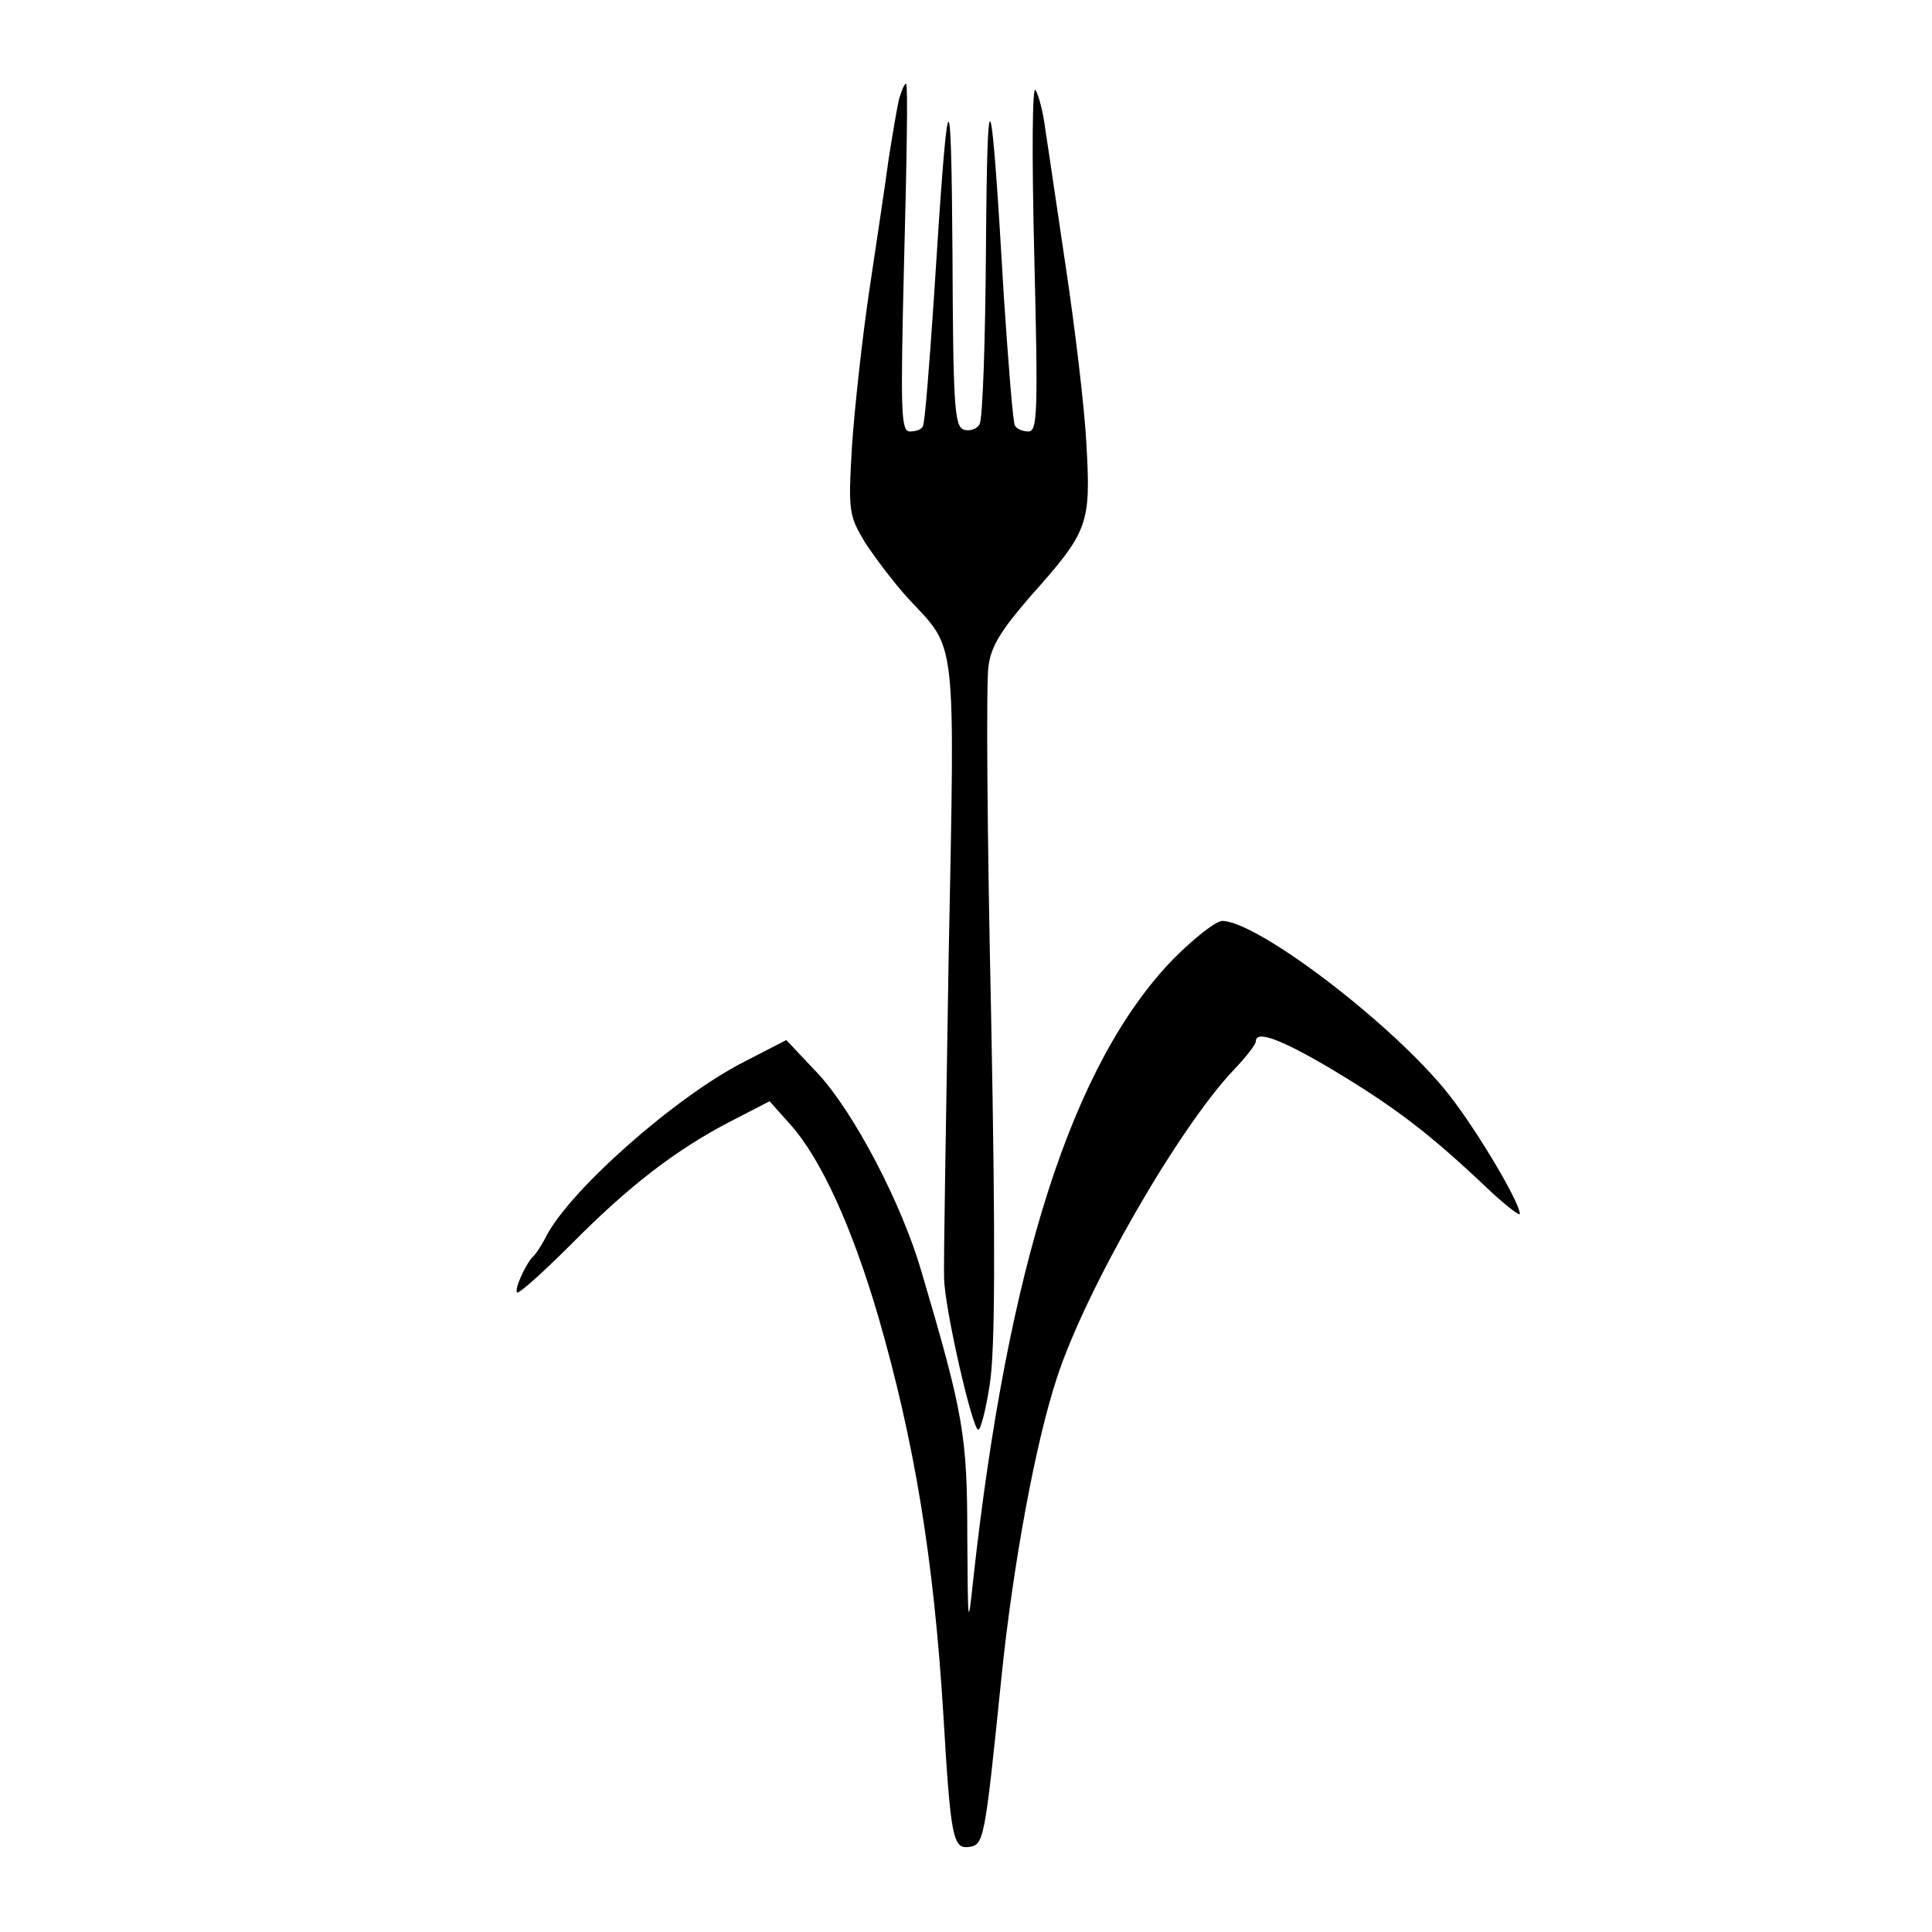
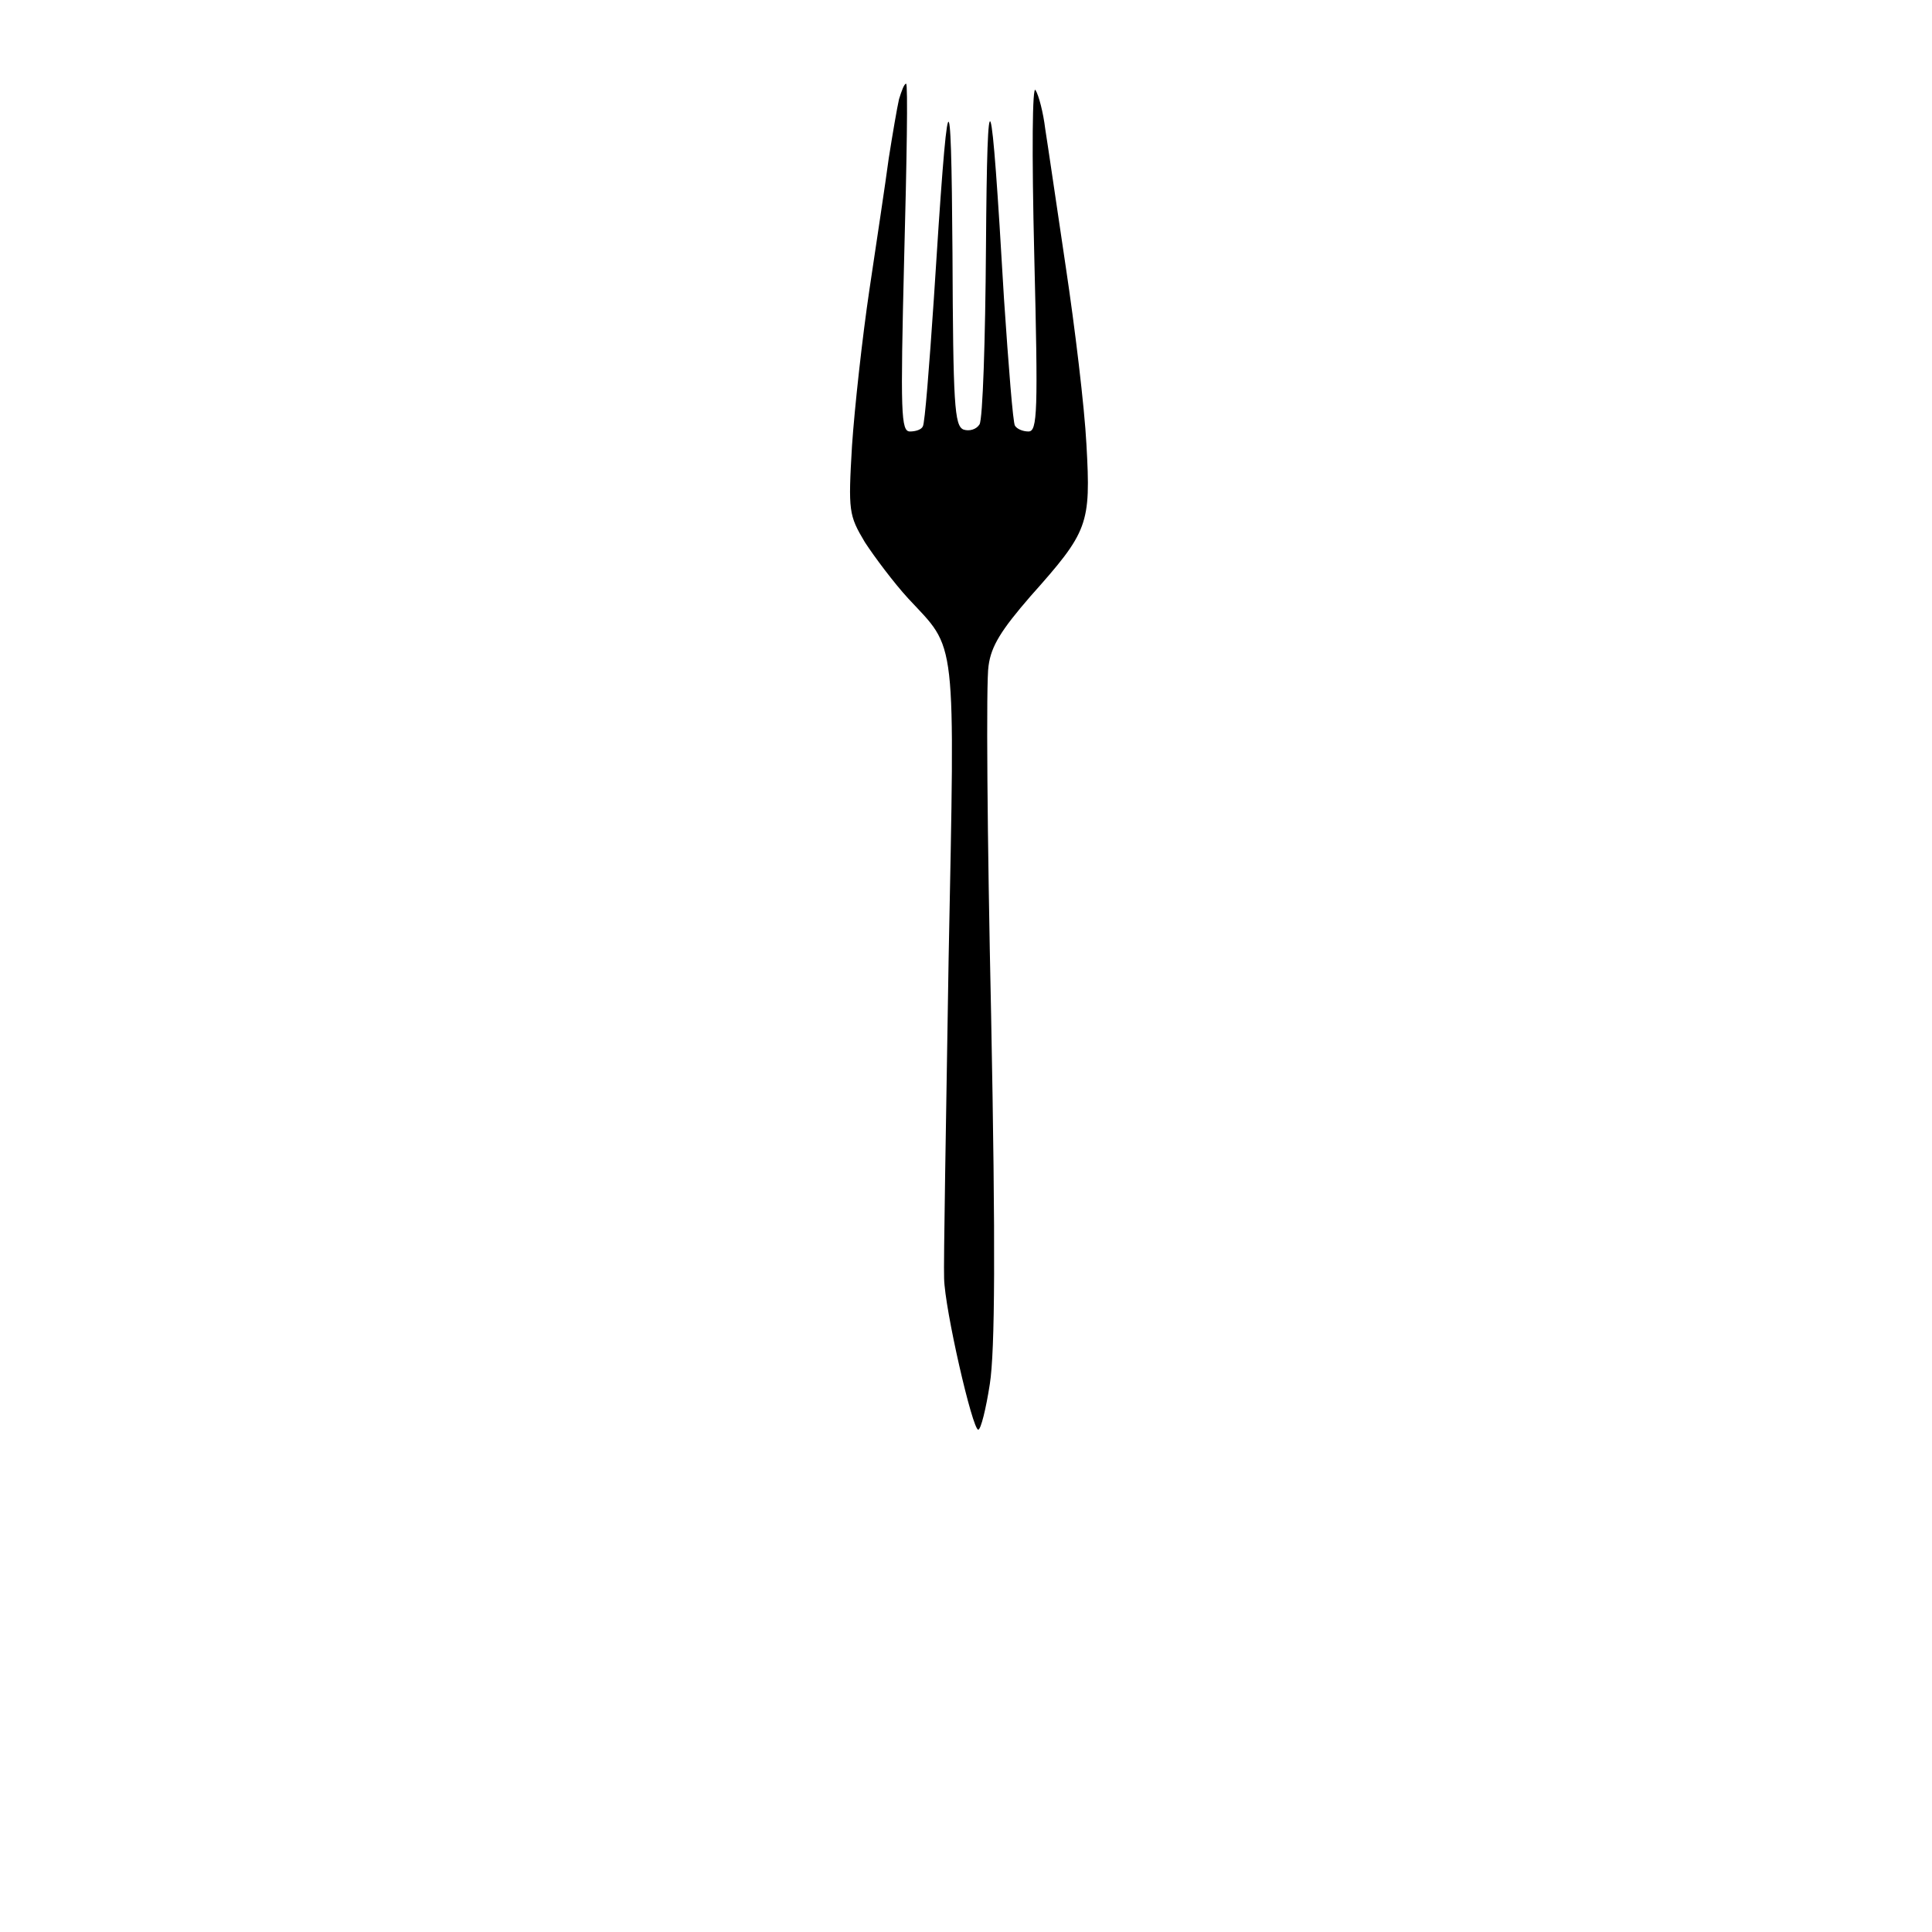
<svg xmlns="http://www.w3.org/2000/svg" version="1.0" width="300pt" height="300pt" viewBox="0 0 300 300" preserveAspectRatio="xMidYMid meet">
  <g transform="translate(0,300) scale(0.1,-0.1)" fill="#000000" stroke="none">
-     <path d="M1396 2846 c-3 -13 -10 -54 -16 -92 -5 -38 -19 -130 -30 -204 -11 -74 -23 -183 -27 -242 -6 -102 -5 -108 20 -150 15 -23 45 -63 67 -87 76 -82 73 -49 63 -560 -4 -251 -8 -474 -7 -496 1 -48 44 -235 53 -235 4 0 12 32 18 71 8 51 9 212 2 573 -6 275 -8 519 -4 542 4 31 20 56 65 108 90 101 94 111 87 236 -3 58 -18 182 -32 275 -14 94 -28 190 -32 215 -3 25 -10 52 -15 60 -5 9 -6 -94 -2 -257 6 -243 5 -273 -9 -273 -9 0 -18 4 -21 9 -3 4 -10 93 -17 197 -20 344 -26 361 -28 79 -1 -143 -5 -266 -10 -274 -5 -8 -16 -11 -25 -8 -14 6 -16 39 -17 274 -2 289 -7 276 -29 -72 -7 -104 -14 -193 -17 -197 -2 -5 -11 -8 -20 -8 -14 0 -15 27 -9 270 4 149 6 270 3 270 -3 0 -7 -11 -11 -24z" />
-     <path d="M1822 1511 c-156 -161 -257 -473 -311 -966 -8 -75 -8 -70 -9 70 0 156 -6 190 -71 410 -31 107 -105 247 -160 307 l-50 53 -66 -34 c-106 -54 -270 -199 -307 -271 -7 -14 -16 -27 -19 -30 -11 -9 -31 -52 -26 -57 3 -2 40 31 84 75 90 91 163 147 248 191 l60 31 33 -37 c47 -53 95 -158 136 -298 56 -194 86 -375 101 -620 11 -188 15 -206 39 -203 24 3 25 9 51 263 18 176 53 365 86 465 44 136 189 389 276 480 18 19 33 38 33 43 0 18 40 3 119 -44 95 -57 148 -97 234 -178 31 -30 57 -50 57 -46 0 19 -75 144 -118 195 -91 109 -290 259 -344 260 -10 0 -44 -27 -76 -59z" />
+     <path d="M1396 2846 c-3 -13 -10 -54 -16 -92 -5 -38 -19 -130 -30 -204 -11 -74 -23 -183 -27 -242 -6 -102 -5 -108 20 -150 15 -23 45 -63 67 -87 76 -82 73 -49 63 -560 -4 -251 -8 -474 -7 -496 1 -48 44 -235 53 -235 4 0 12 32 18 71 8 51 9 212 2 573 -6 275 -8 519 -4 542 4 31 20 56 65 108 90 101 94 111 87 236 -3 58 -18 182 -32 275 -14 94 -28 190 -32 215 -3 25 -10 52 -15 60 -5 9 -6 -94 -2 -257 6 -243 5 -273 -9 -273 -9 0 -18 4 -21 9 -3 4 -10 93 -17 197 -20 344 -26 361 -28 79 -1 -143 -5 -266 -10 -274 -5 -8 -16 -11 -25 -8 -14 6 -16 39 -17 274 -2 289 -7 276 -29 -72 -7 -104 -14 -193 -17 -197 -2 -5 -11 -8 -20 -8 -14 0 -15 27 -9 270 4 149 6 270 3 270 -3 0 -7 -11 -11 -24" />
  </g>
</svg>